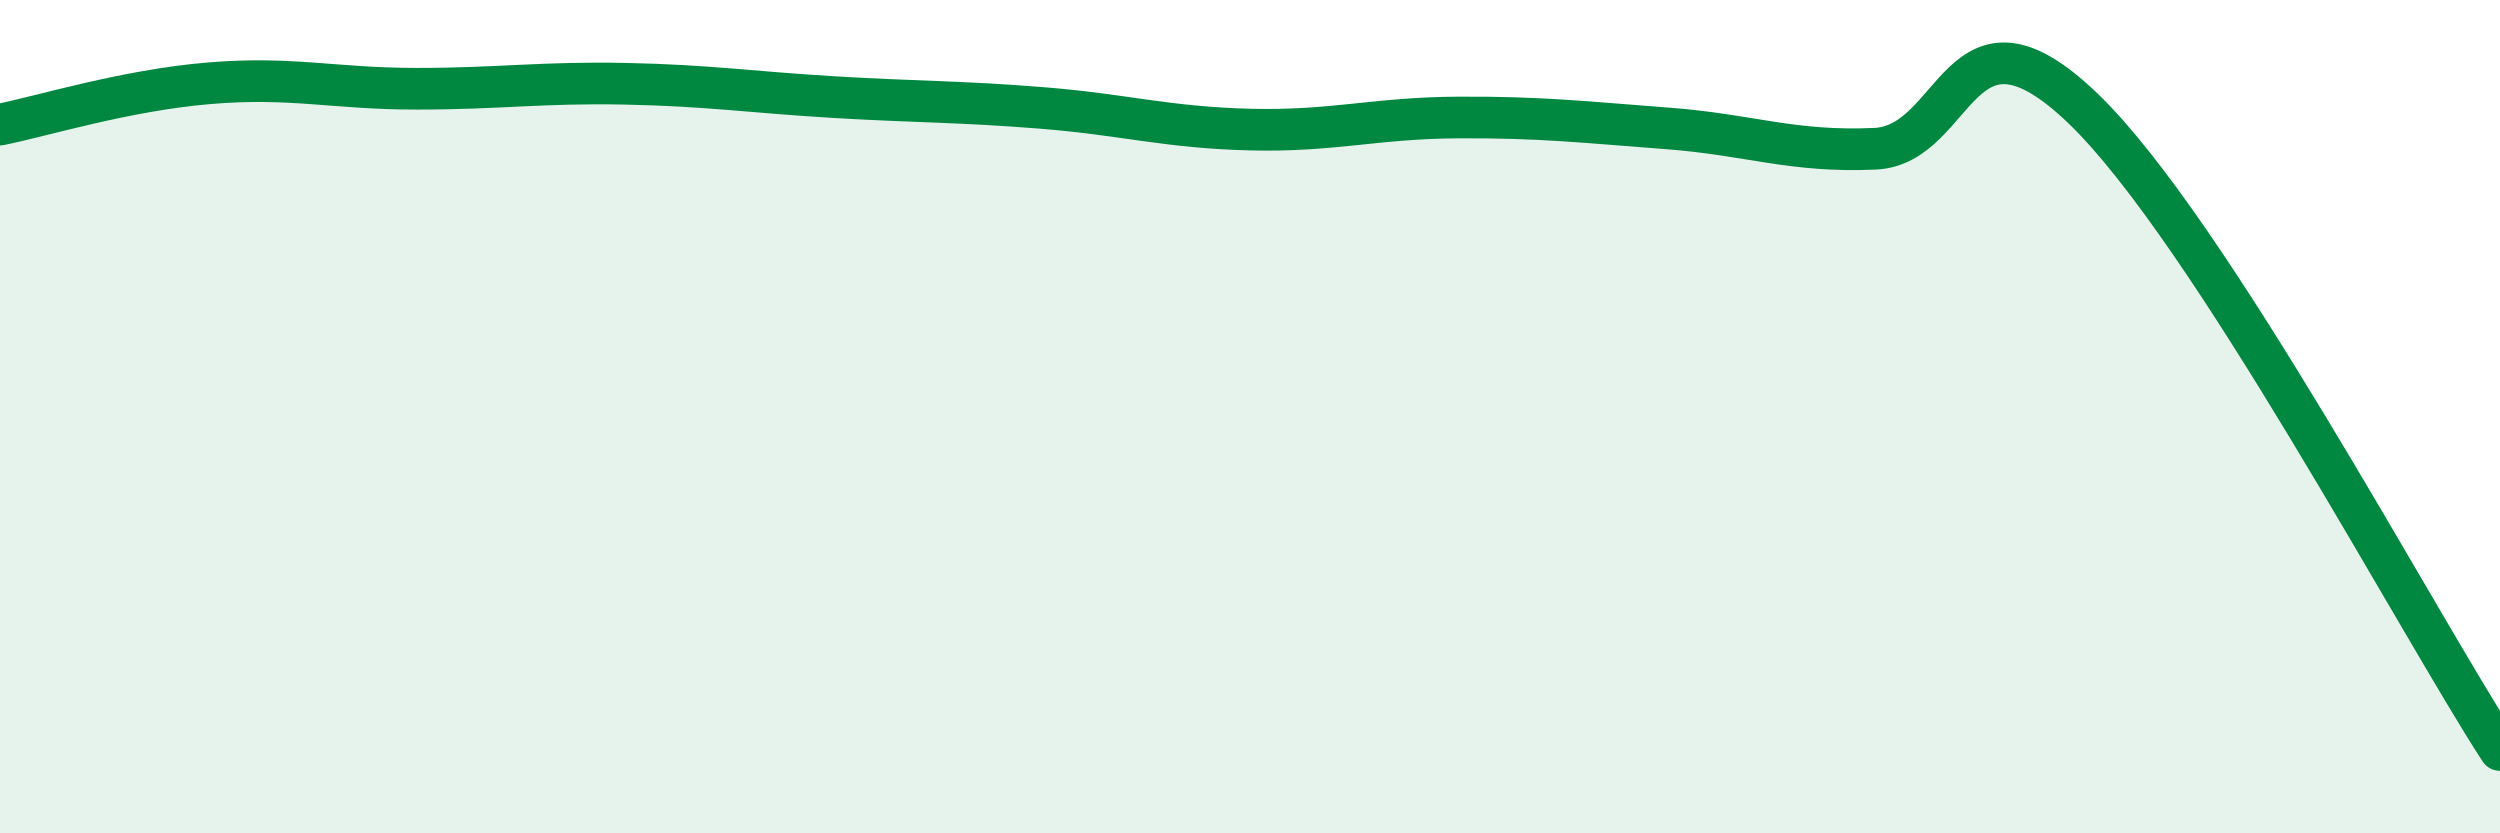
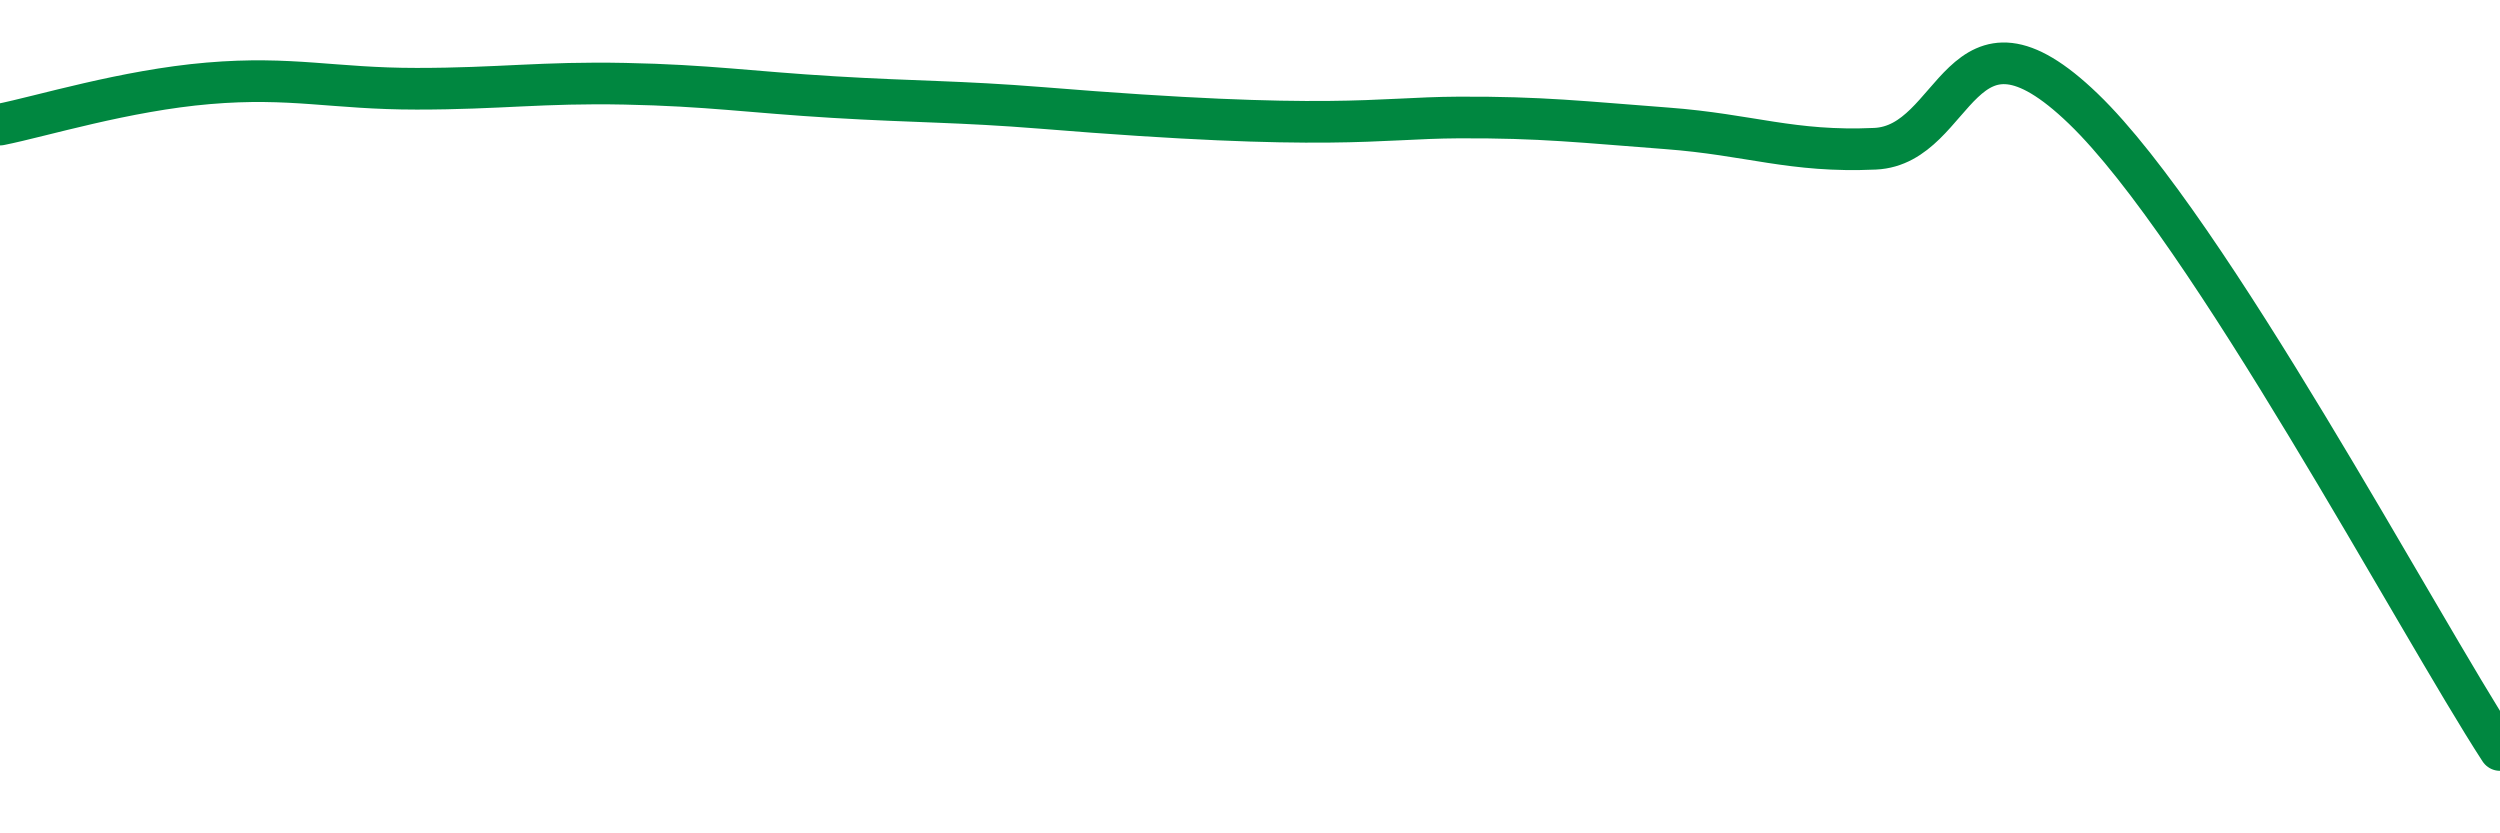
<svg xmlns="http://www.w3.org/2000/svg" width="60" height="20" viewBox="0 0 60 20">
-   <path d="M 0,2.99 C 1,2.79 3,2.17 5,2 C 7,1.83 8,2.13 10,2.13 C 12,2.13 13,1.97 15,2.01 C 17,2.05 18,2.21 20,2.33 C 22,2.45 23,2.43 25,2.59 C 27,2.75 28,3.06 30,3.11 C 32,3.16 33,2.83 35,2.82 C 37,2.81 38,2.93 40,3.08 C 42,3.23 43,3.66 45,3.57 C 47,3.48 47,-0.28 50,2.61 C 53,5.5 58,14.92 60,18L60 20L0 20Z" fill="#008740" opacity="0.1" stroke-linecap="round" stroke-linejoin="round" />
-   <path d="M 0,2.99 C 1,2.79 3,2.17 5,2 C 7,1.83 8,2.13 10,2.13 C 12,2.13 13,1.97 15,2.01 C 17,2.05 18,2.21 20,2.33 C 22,2.45 23,2.43 25,2.59 C 27,2.75 28,3.06 30,3.11 C 32,3.16 33,2.83 35,2.82 C 37,2.81 38,2.93 40,3.08 C 42,3.23 43,3.66 45,3.57 C 47,3.48 47,-0.28 50,2.61 C 53,5.5 58,14.92 60,18" stroke="#008740" stroke-width="1" fill="none" stroke-linecap="round" stroke-linejoin="round" />
+   <path d="M 0,2.99 C 1,2.79 3,2.17 5,2 C 7,1.83 8,2.13 10,2.13 C 12,2.13 13,1.97 15,2.01 C 17,2.05 18,2.21 20,2.33 C 22,2.45 23,2.43 25,2.59 C 32,3.16 33,2.83 35,2.82 C 37,2.81 38,2.93 40,3.08 C 42,3.23 43,3.66 45,3.57 C 47,3.48 47,-0.28 50,2.61 C 53,5.5 58,14.92 60,18" stroke="#008740" stroke-width="1" fill="none" stroke-linecap="round" stroke-linejoin="round" />
</svg>